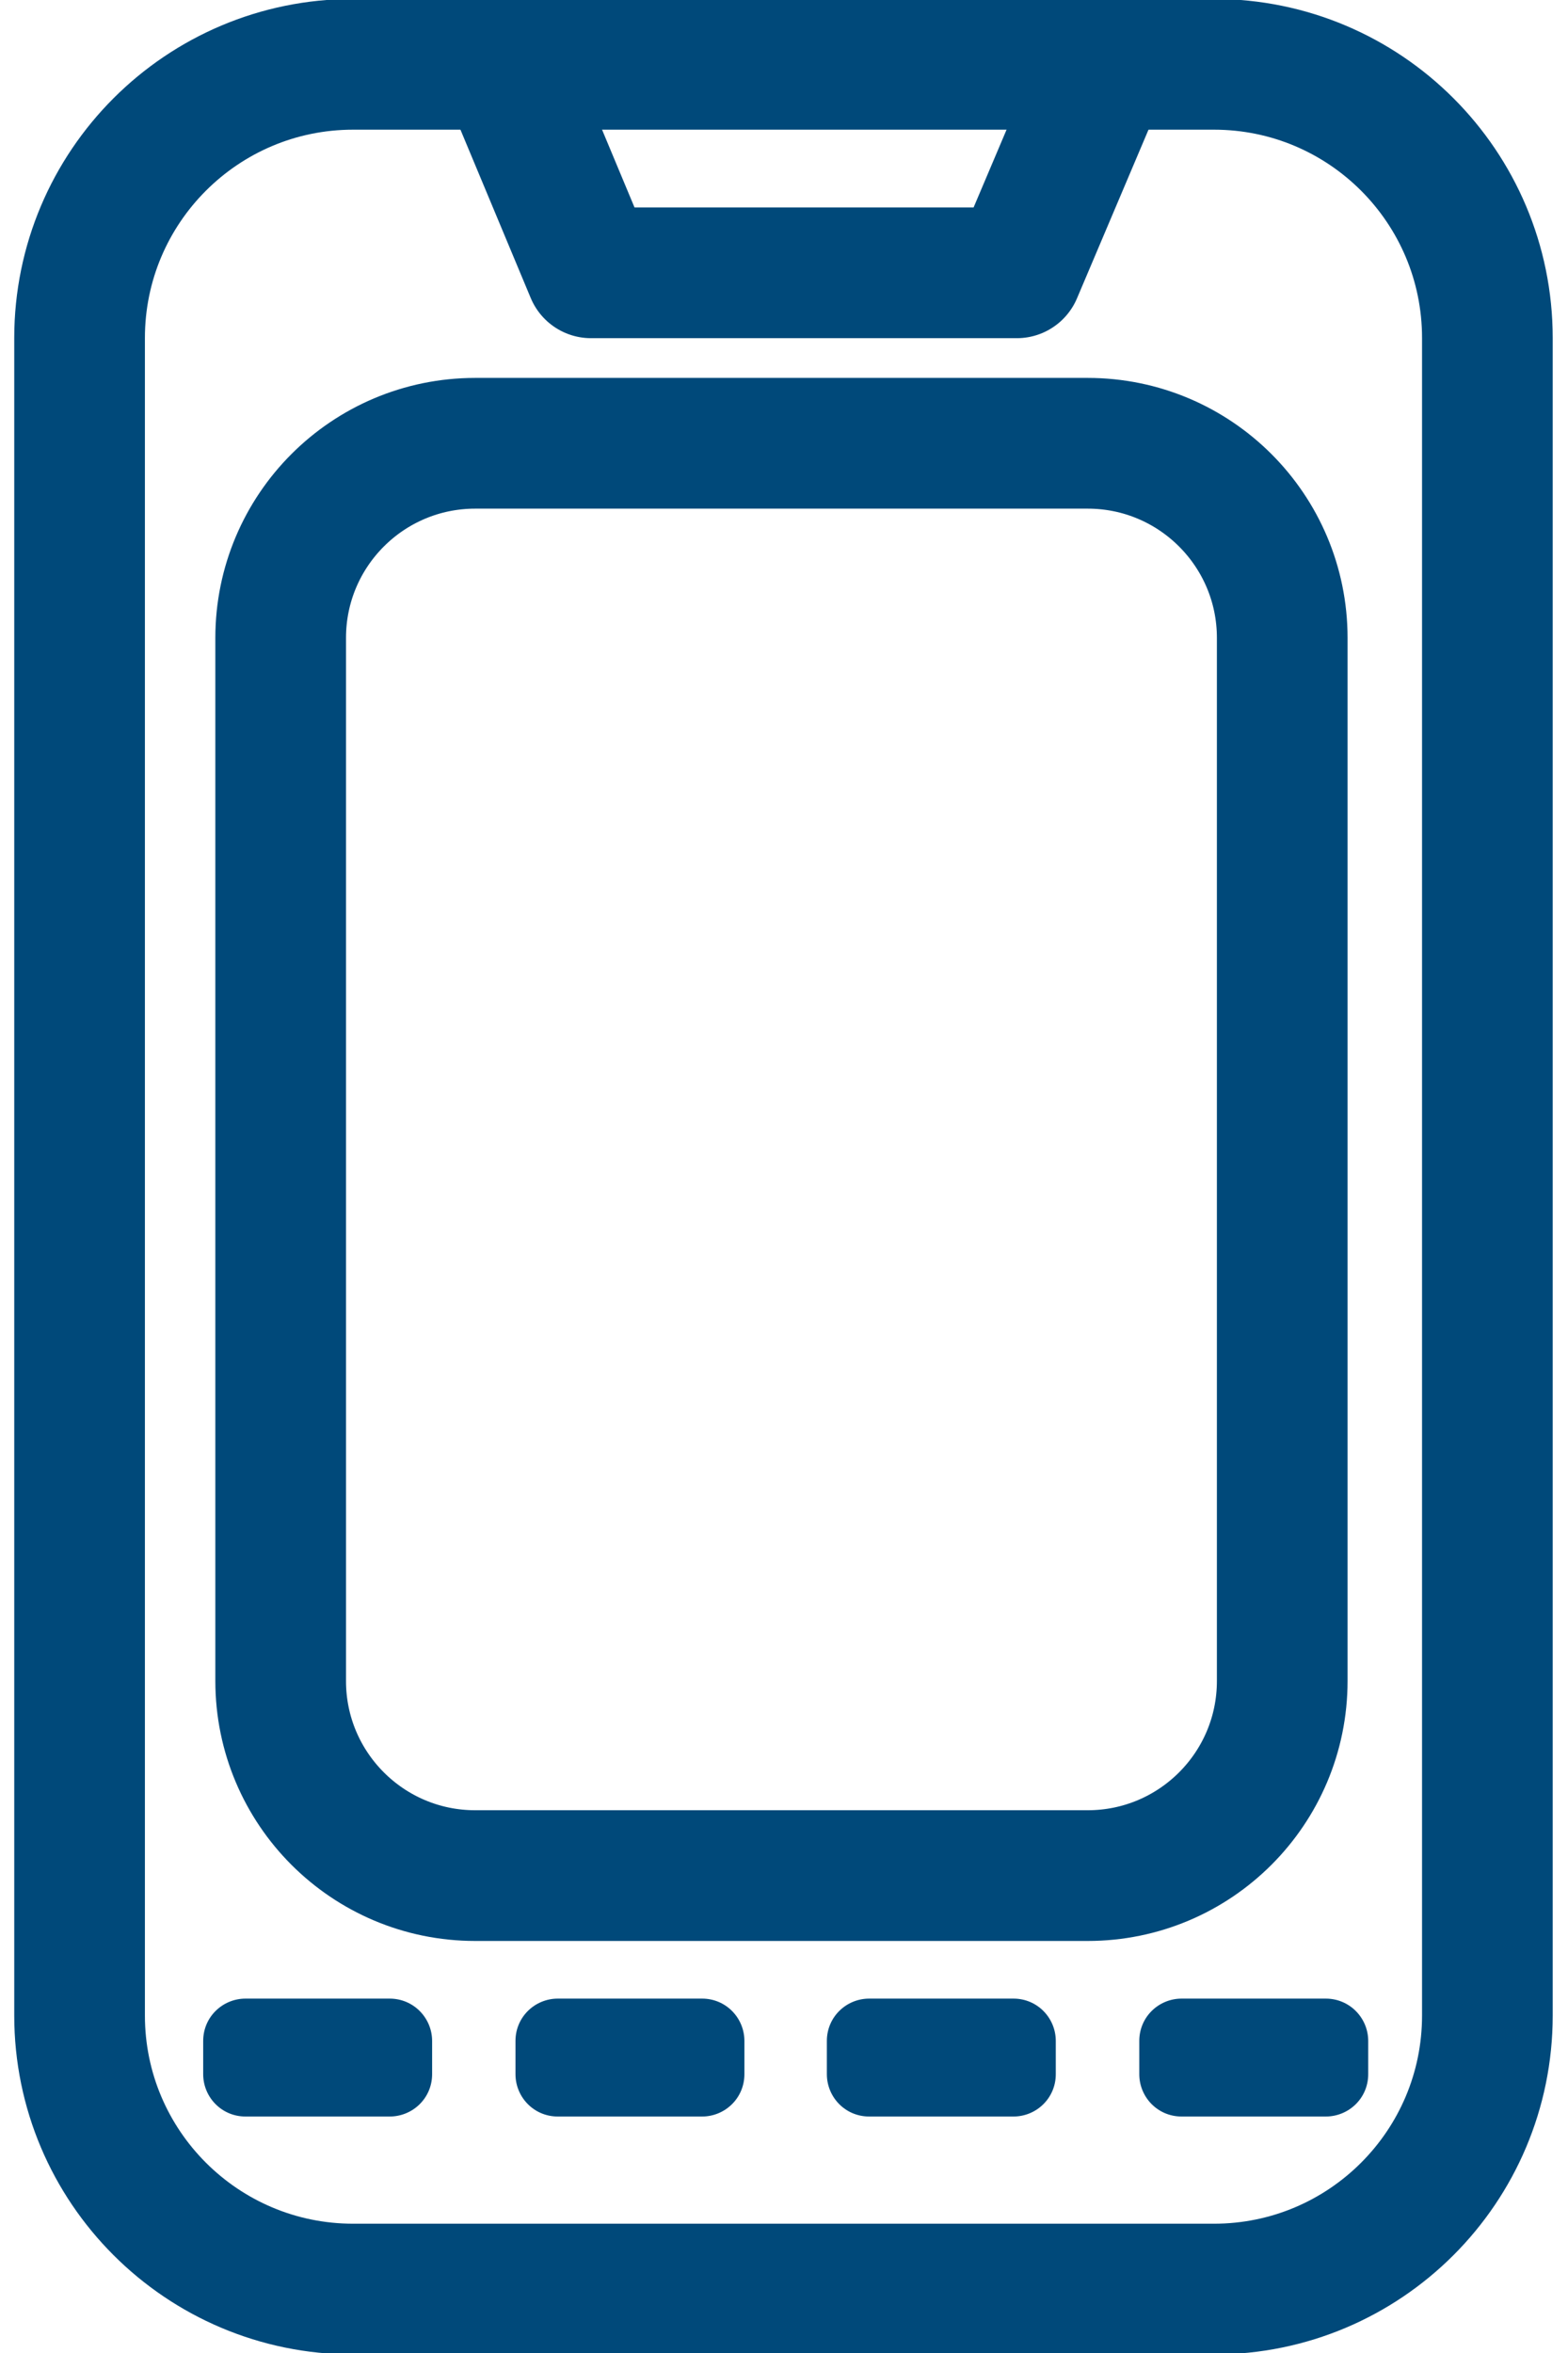
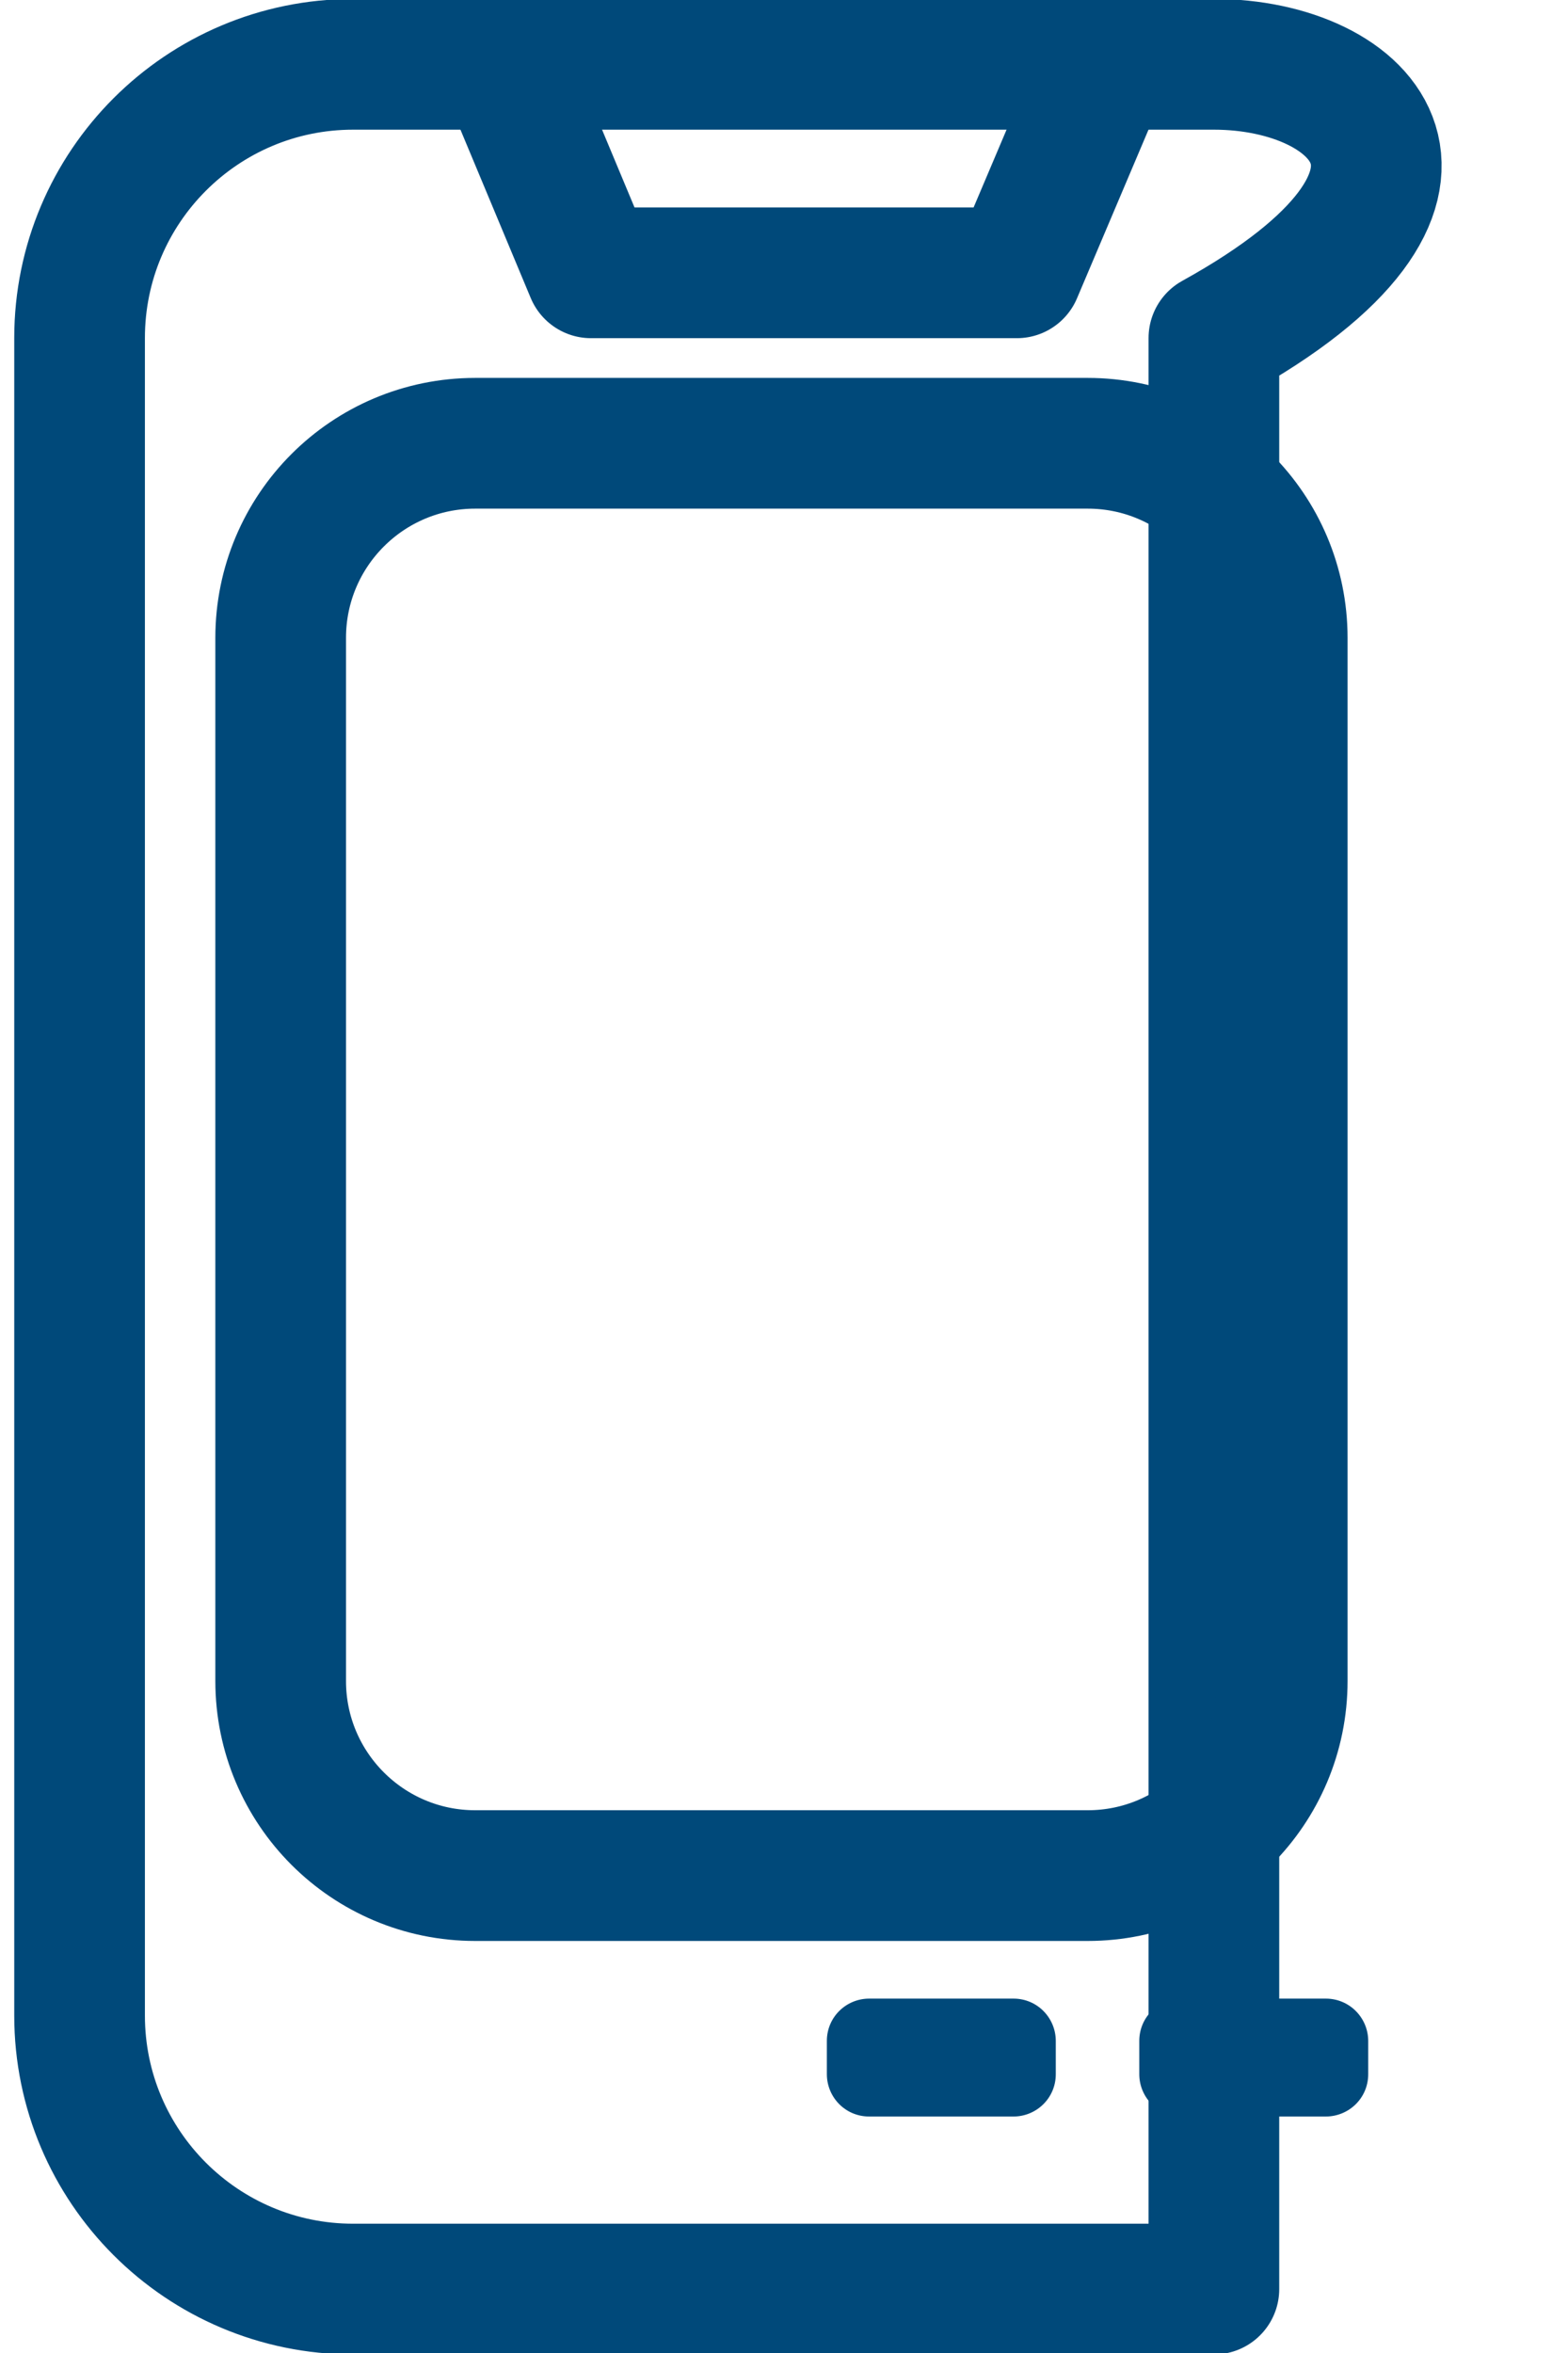
<svg xmlns="http://www.w3.org/2000/svg" width="12" height="18" viewBox="0 0 12 18" fill="none">
-   <path d="M9.29 0.492H2.703C1.547 0.492 0.609 1.429 0.609 2.586V15.418C0.609 16.574 1.547 17.511 2.703 17.511H9.29C10.446 17.511 11.383 16.574 11.383 15.418V2.586C11.383 1.429 10.446 0.492 9.29 0.492Z" stroke="#00497A" stroke-linecap="round" stroke-linejoin="round" />
+   <path d="M9.29 0.492H2.703C1.547 0.492 0.609 1.429 0.609 2.586V15.418C0.609 16.574 1.547 17.511 2.703 17.511H9.29V2.586C11.383 1.429 10.446 0.492 9.29 0.492Z" stroke="#00497A" stroke-linecap="round" stroke-linejoin="round" />
  <path d="M8.324 3.391H3.637C2.815 3.391 2.148 4.057 2.148 4.88V12.859C2.148 13.682 2.815 14.348 3.637 14.348H8.324C9.146 14.348 9.813 13.682 9.813 12.859V4.88C9.813 4.057 9.146 3.391 8.324 3.391Z" stroke="#00497A" stroke-linecap="round" stroke-linejoin="round" />
-   <path d="M2.982 15.289H1.879C1.704 15.289 1.555 15.429 1.555 15.613V15.867C1.555 16.042 1.695 16.191 1.879 16.191H2.982C3.158 16.191 3.307 16.051 3.307 15.867V15.613C3.307 15.438 3.166 15.289 2.982 15.289Z" fill="#00497A" />
-   <path d="M5.373 15.289H4.269C4.094 15.289 3.945 15.429 3.945 15.613V15.867C3.945 16.042 4.085 16.191 4.269 16.191H5.373C5.548 16.191 5.697 16.051 5.697 15.867V15.613C5.697 15.438 5.557 15.289 5.373 15.289Z" fill="#00497A" />
  <path d="M7.756 15.289H6.652C6.477 15.289 6.328 15.429 6.328 15.613V15.867C6.328 16.042 6.468 16.191 6.652 16.191H7.756C7.931 16.191 8.08 16.051 8.08 15.867V15.613C8.08 15.438 7.94 15.289 7.756 15.289Z" fill="#00497A" />
  <path d="M10.146 15.289H9.043C8.868 15.289 8.719 15.429 8.719 15.613V15.867C8.719 16.042 8.859 16.191 9.043 16.191H10.146C10.322 16.191 10.471 16.051 10.471 15.867V15.613C10.471 15.438 10.33 15.289 10.146 15.289Z" fill="#00497A" />
  <path d="M3.945 0.703L4.523 2.087H7.782L8.369 0.703" stroke="#00497A" stroke-linecap="round" stroke-linejoin="round" />
</svg>